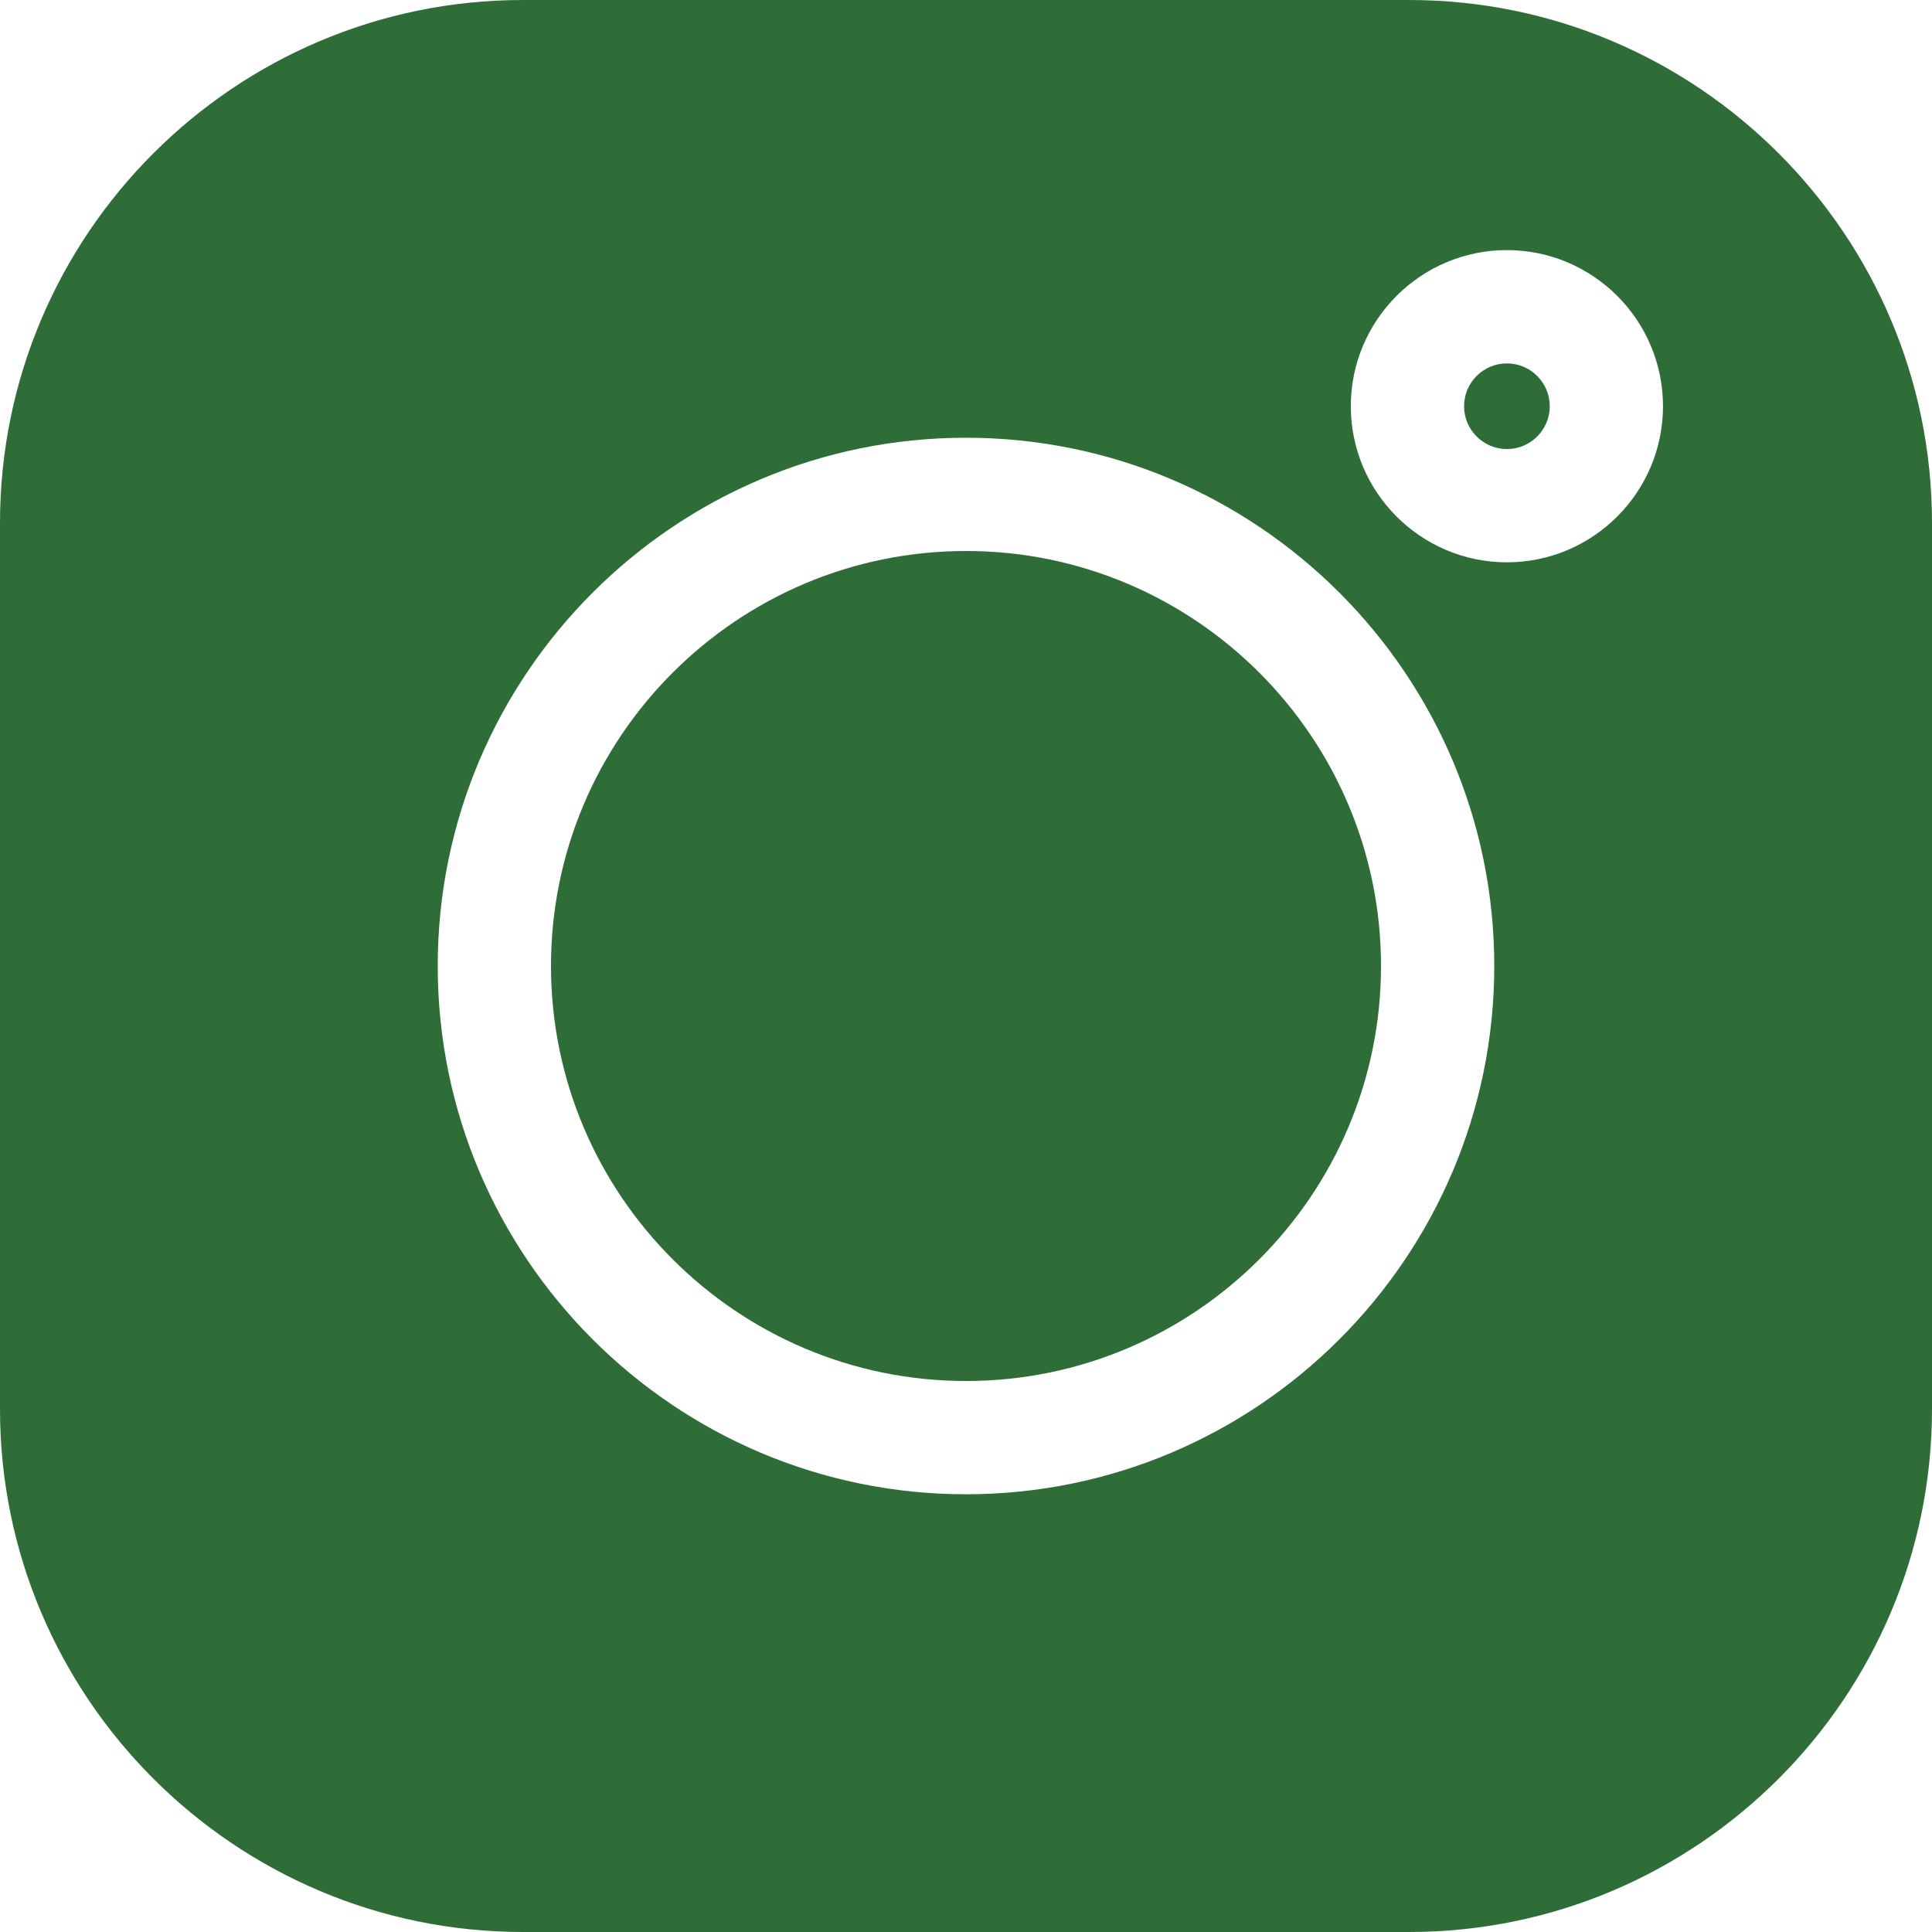
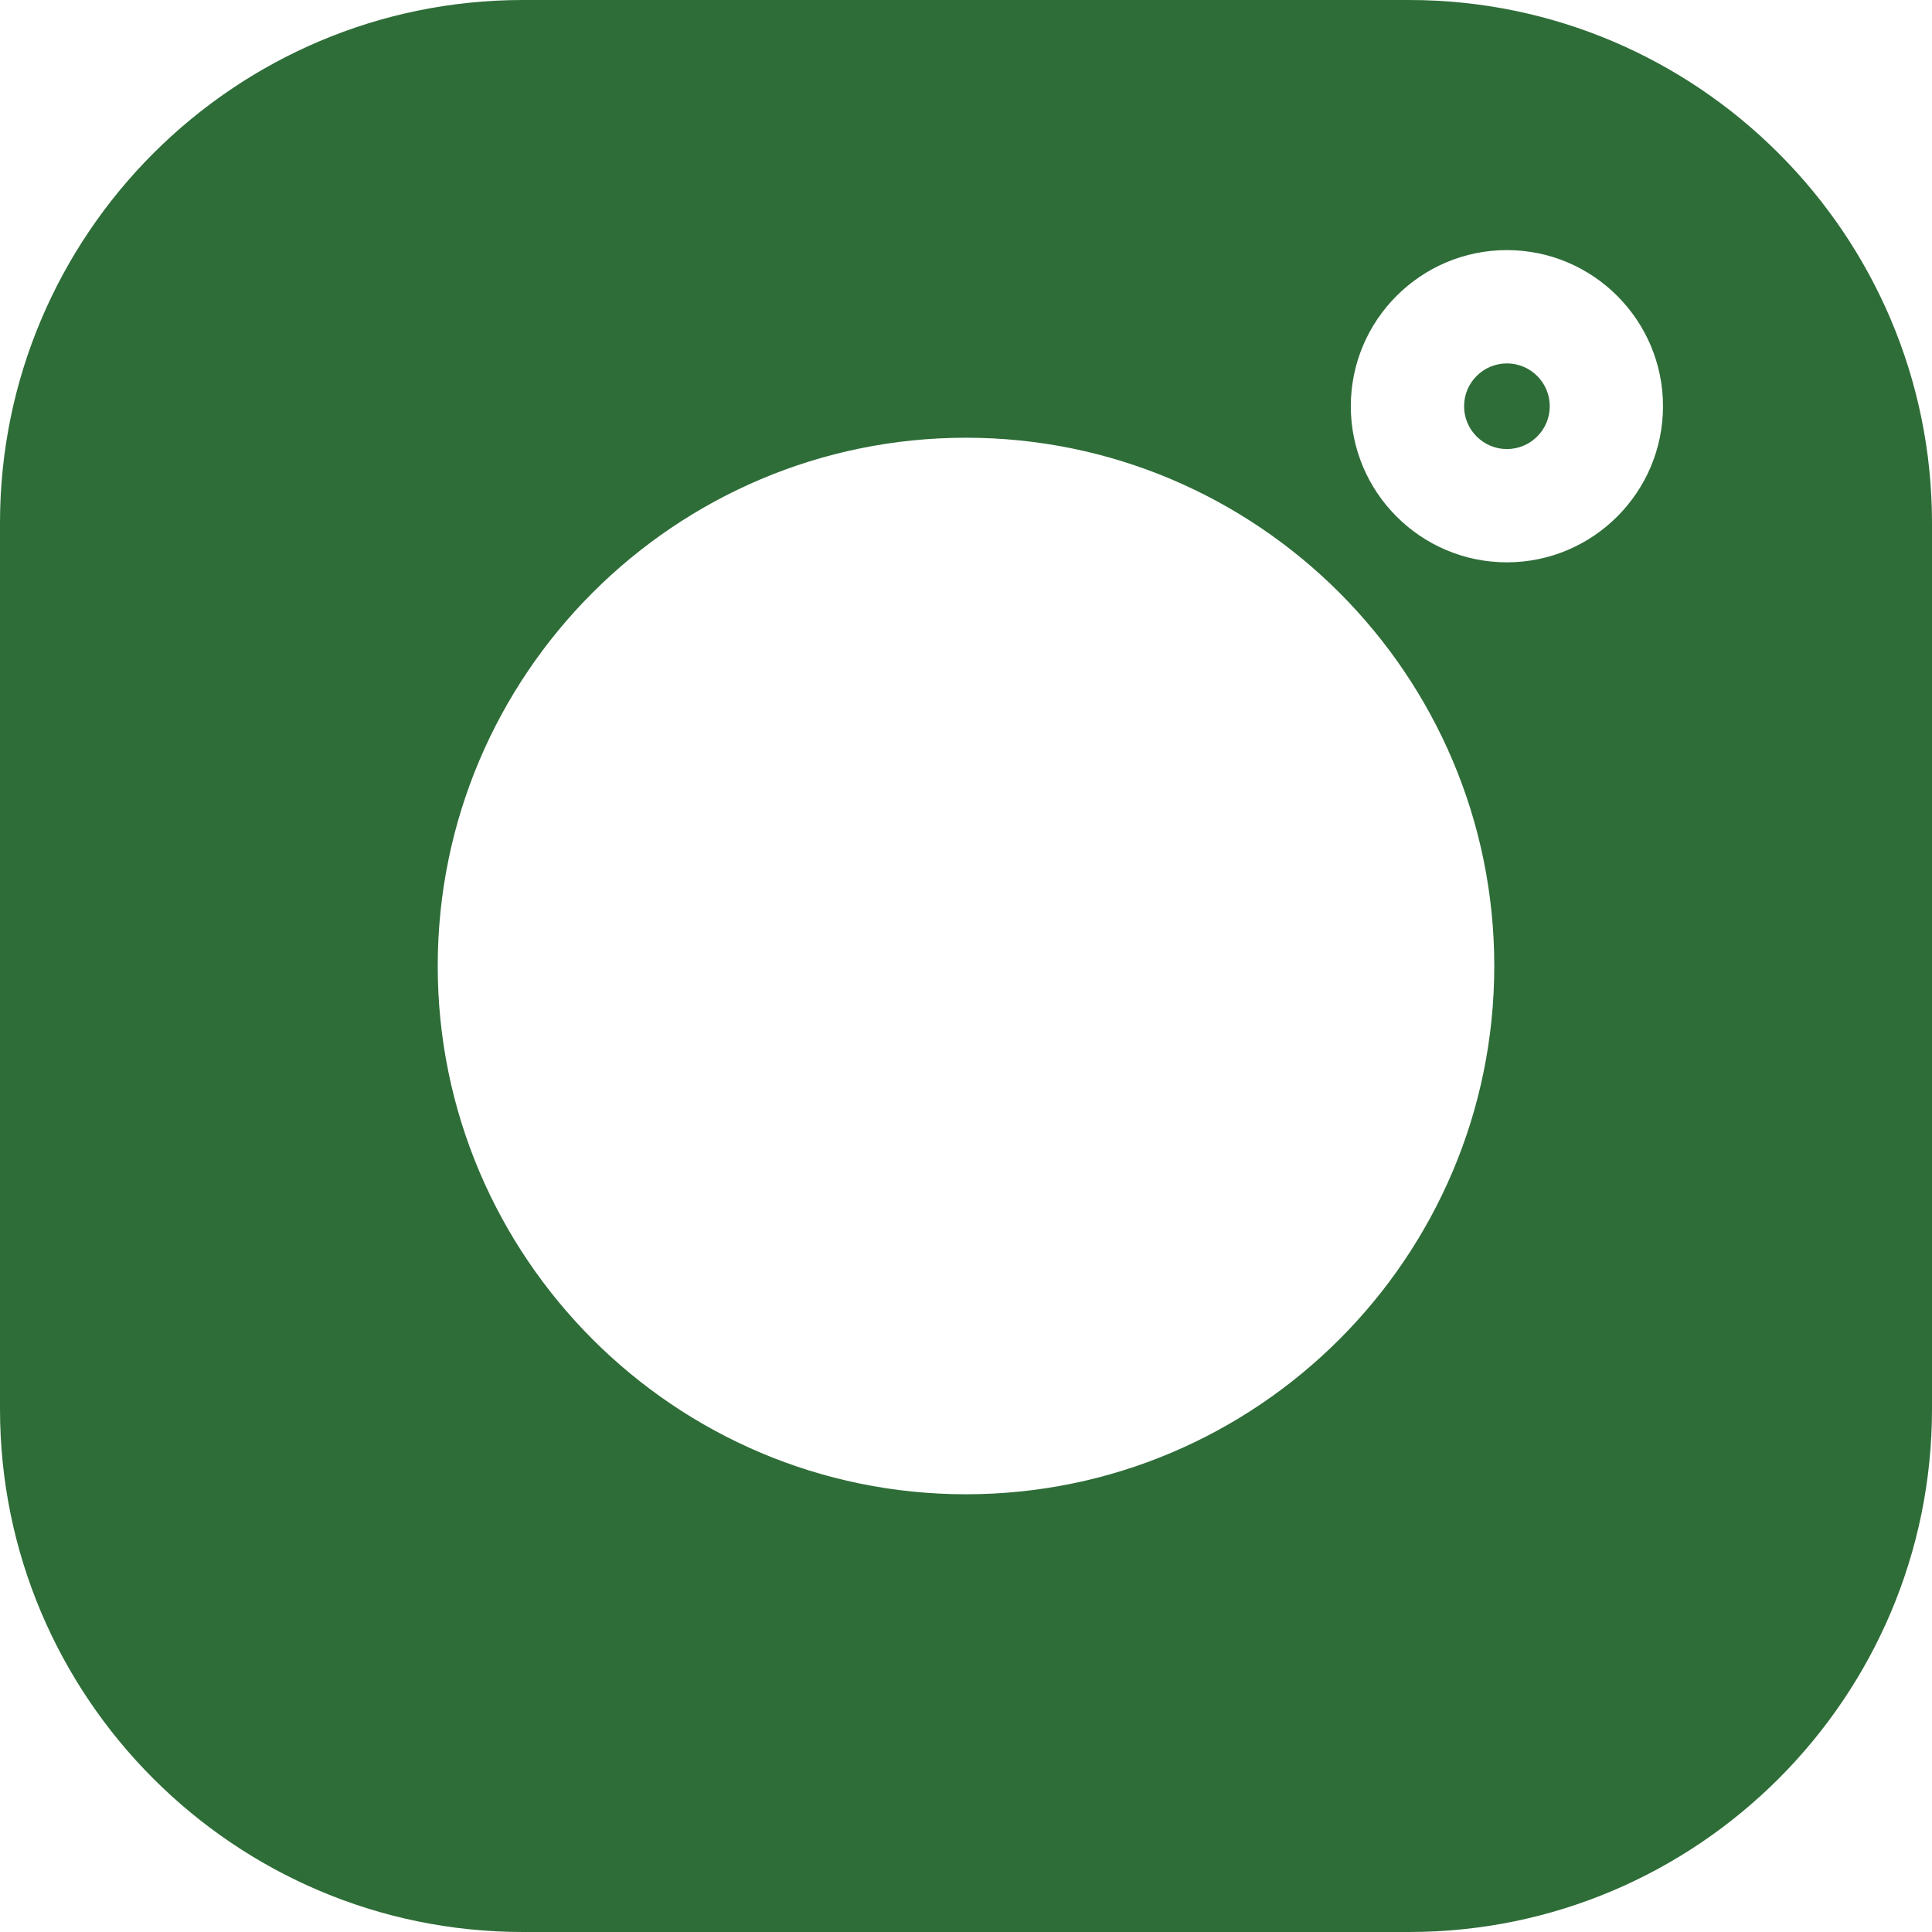
<svg xmlns="http://www.w3.org/2000/svg" width="51" height="51" viewBox="0 0 51 51" fill="none">
  <path d="M37.195 0H13.805C6.193 0 0 6.193 0 13.805V37.195C0 44.807 6.193 51 13.805 51H37.195C44.807 51 51 44.807 51 37.195V13.805C51 6.193 44.807 0 37.195 0ZM25.5 39.445C17.811 39.445 11.555 33.189 11.555 25.5C11.555 17.811 17.811 11.555 25.5 11.555C33.189 11.555 39.445 17.811 39.445 25.5C39.445 33.189 33.189 39.445 25.5 39.445ZM39.778 14.844C37.506 14.844 35.658 12.995 35.658 10.723C35.658 8.451 37.506 6.602 39.778 6.602C42.051 6.602 43.899 8.451 43.899 10.723C43.899 12.995 42.051 14.844 39.778 14.844Z" fill="#2E6D38" />
-   <path d="M25.5 14.545C19.459 14.545 14.545 19.459 14.545 25.5C14.545 31.54 19.459 36.455 25.5 36.455C31.541 36.455 36.455 31.54 36.455 25.5C36.455 19.459 31.541 14.545 25.5 14.545Z" fill="#2E6D38" />
  <path d="M39.779 9.593C39.155 9.593 38.648 10.1 38.648 10.723C38.648 11.347 39.155 11.854 39.779 11.854C40.402 11.854 40.91 11.347 40.91 10.723C40.91 10.1 40.402 9.593 39.779 9.593Z" fill="#2E6D38" />
</svg>